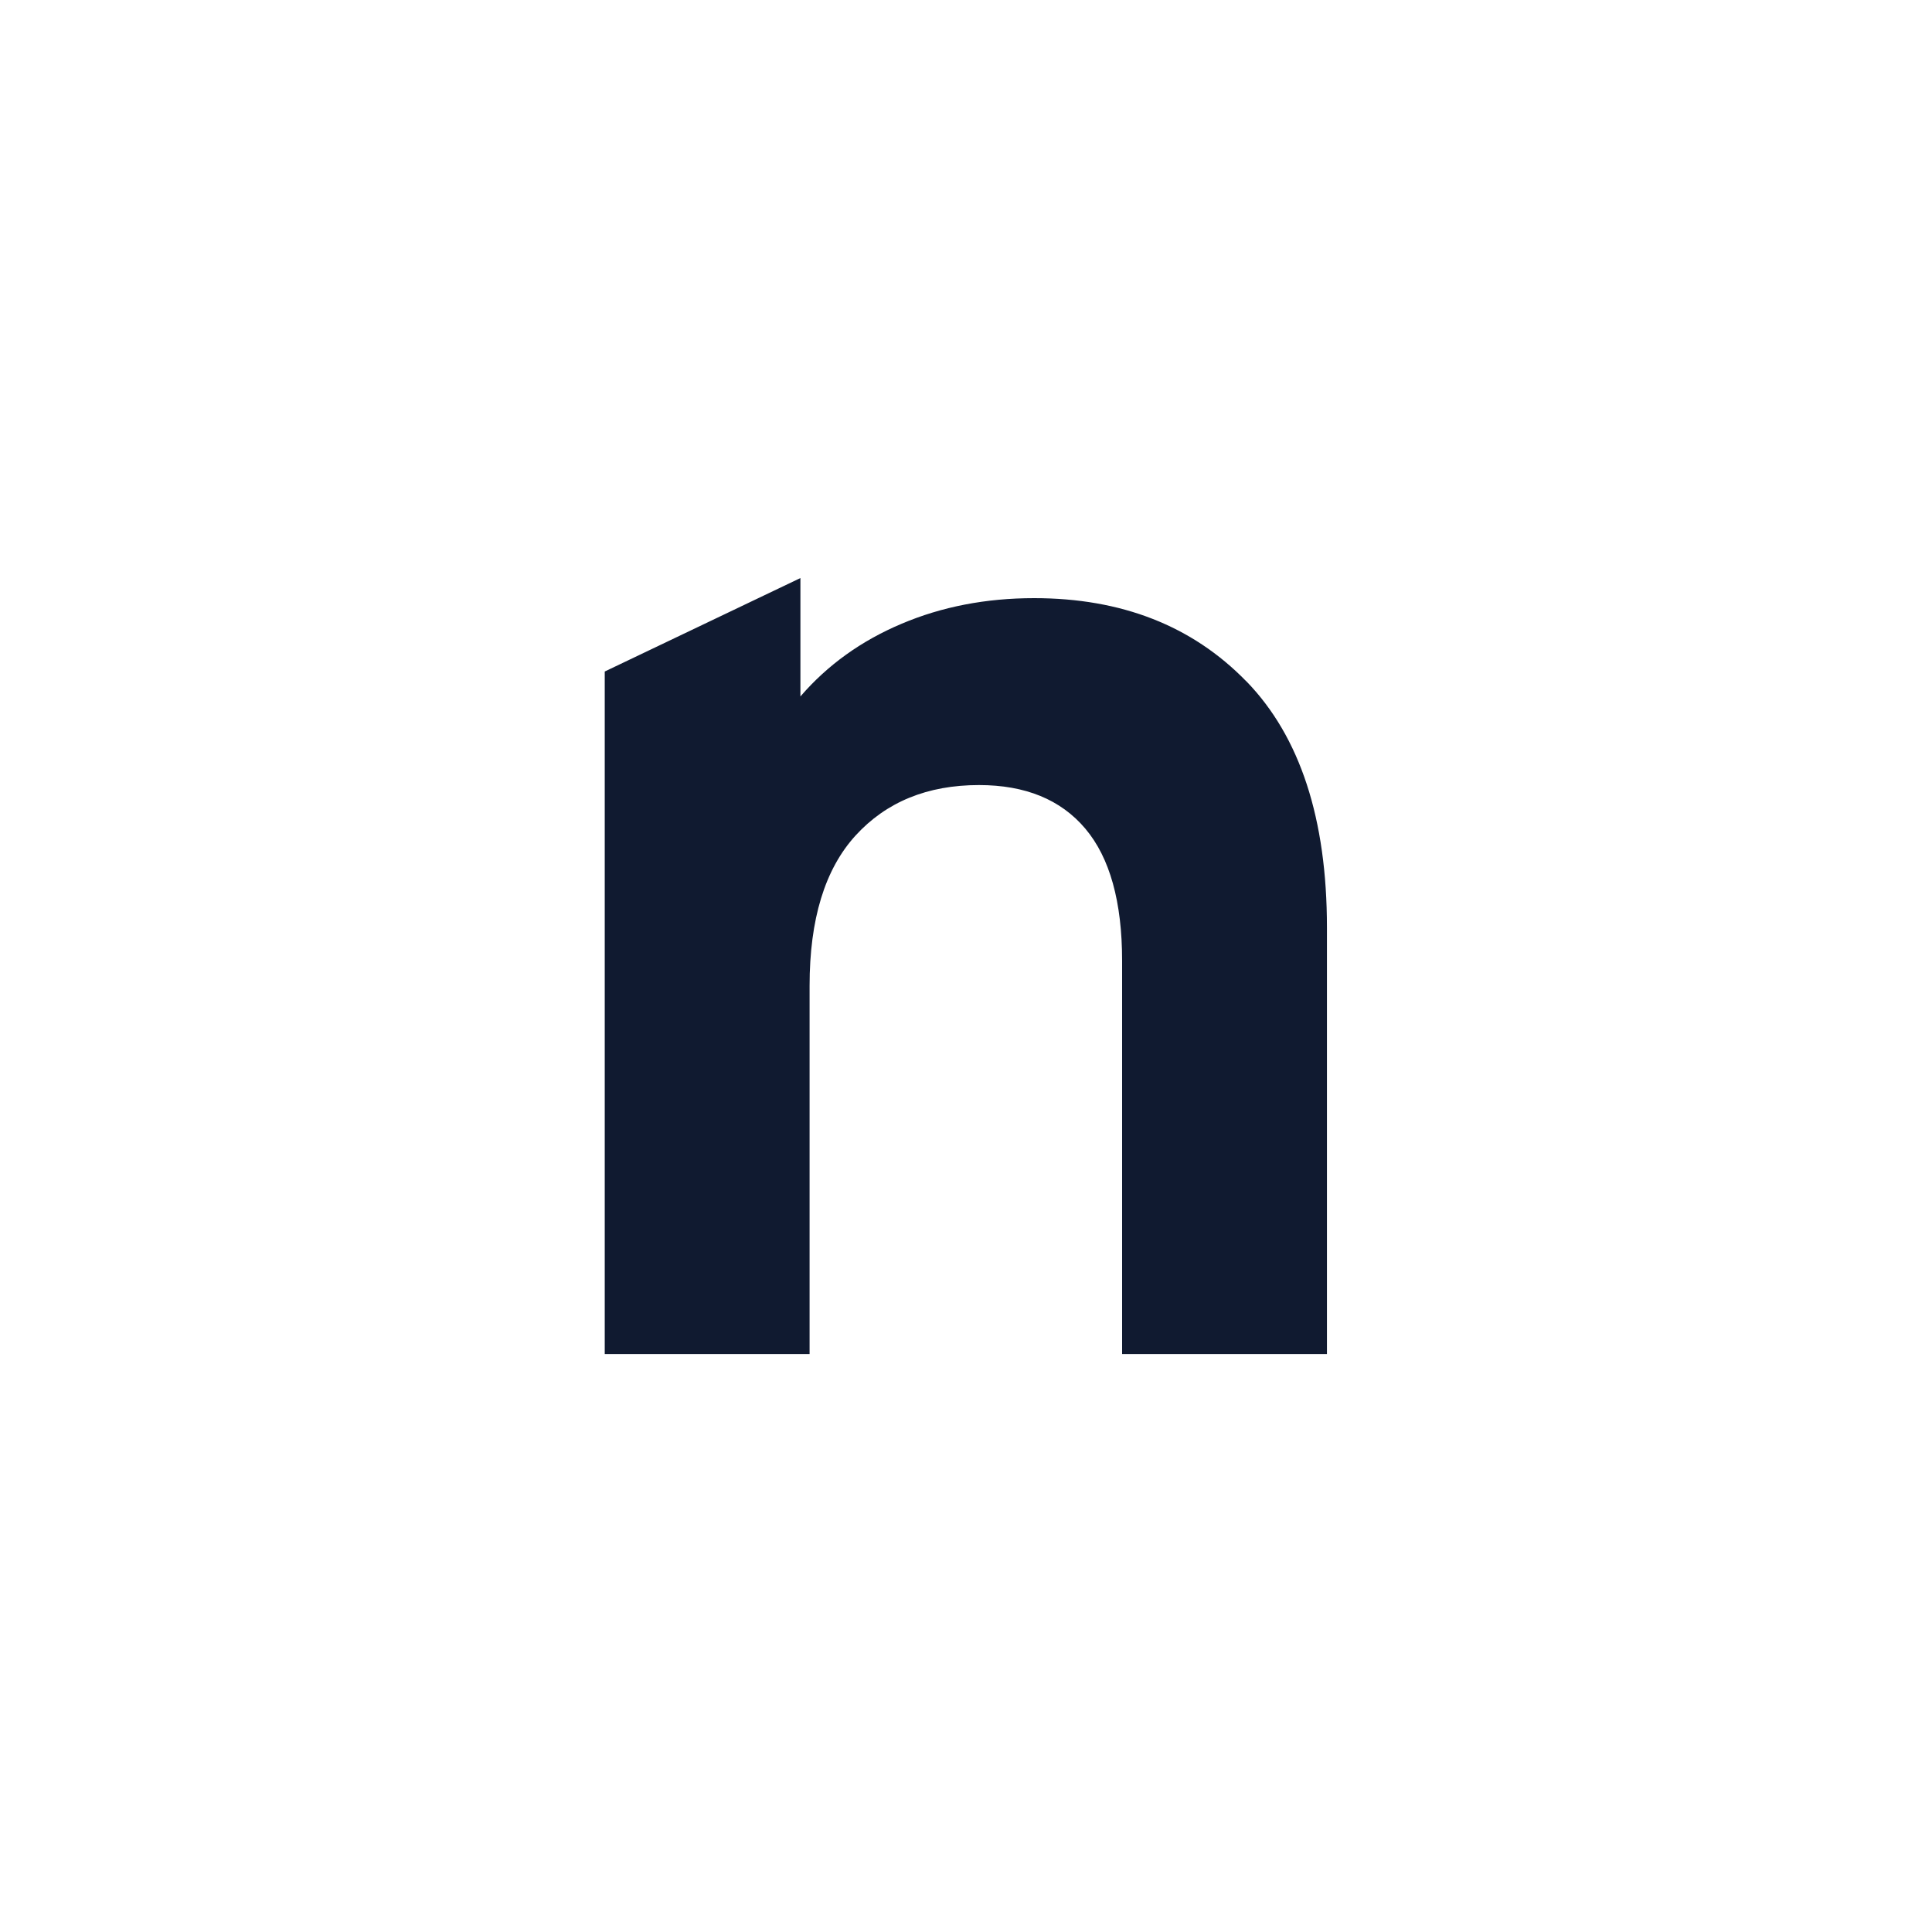
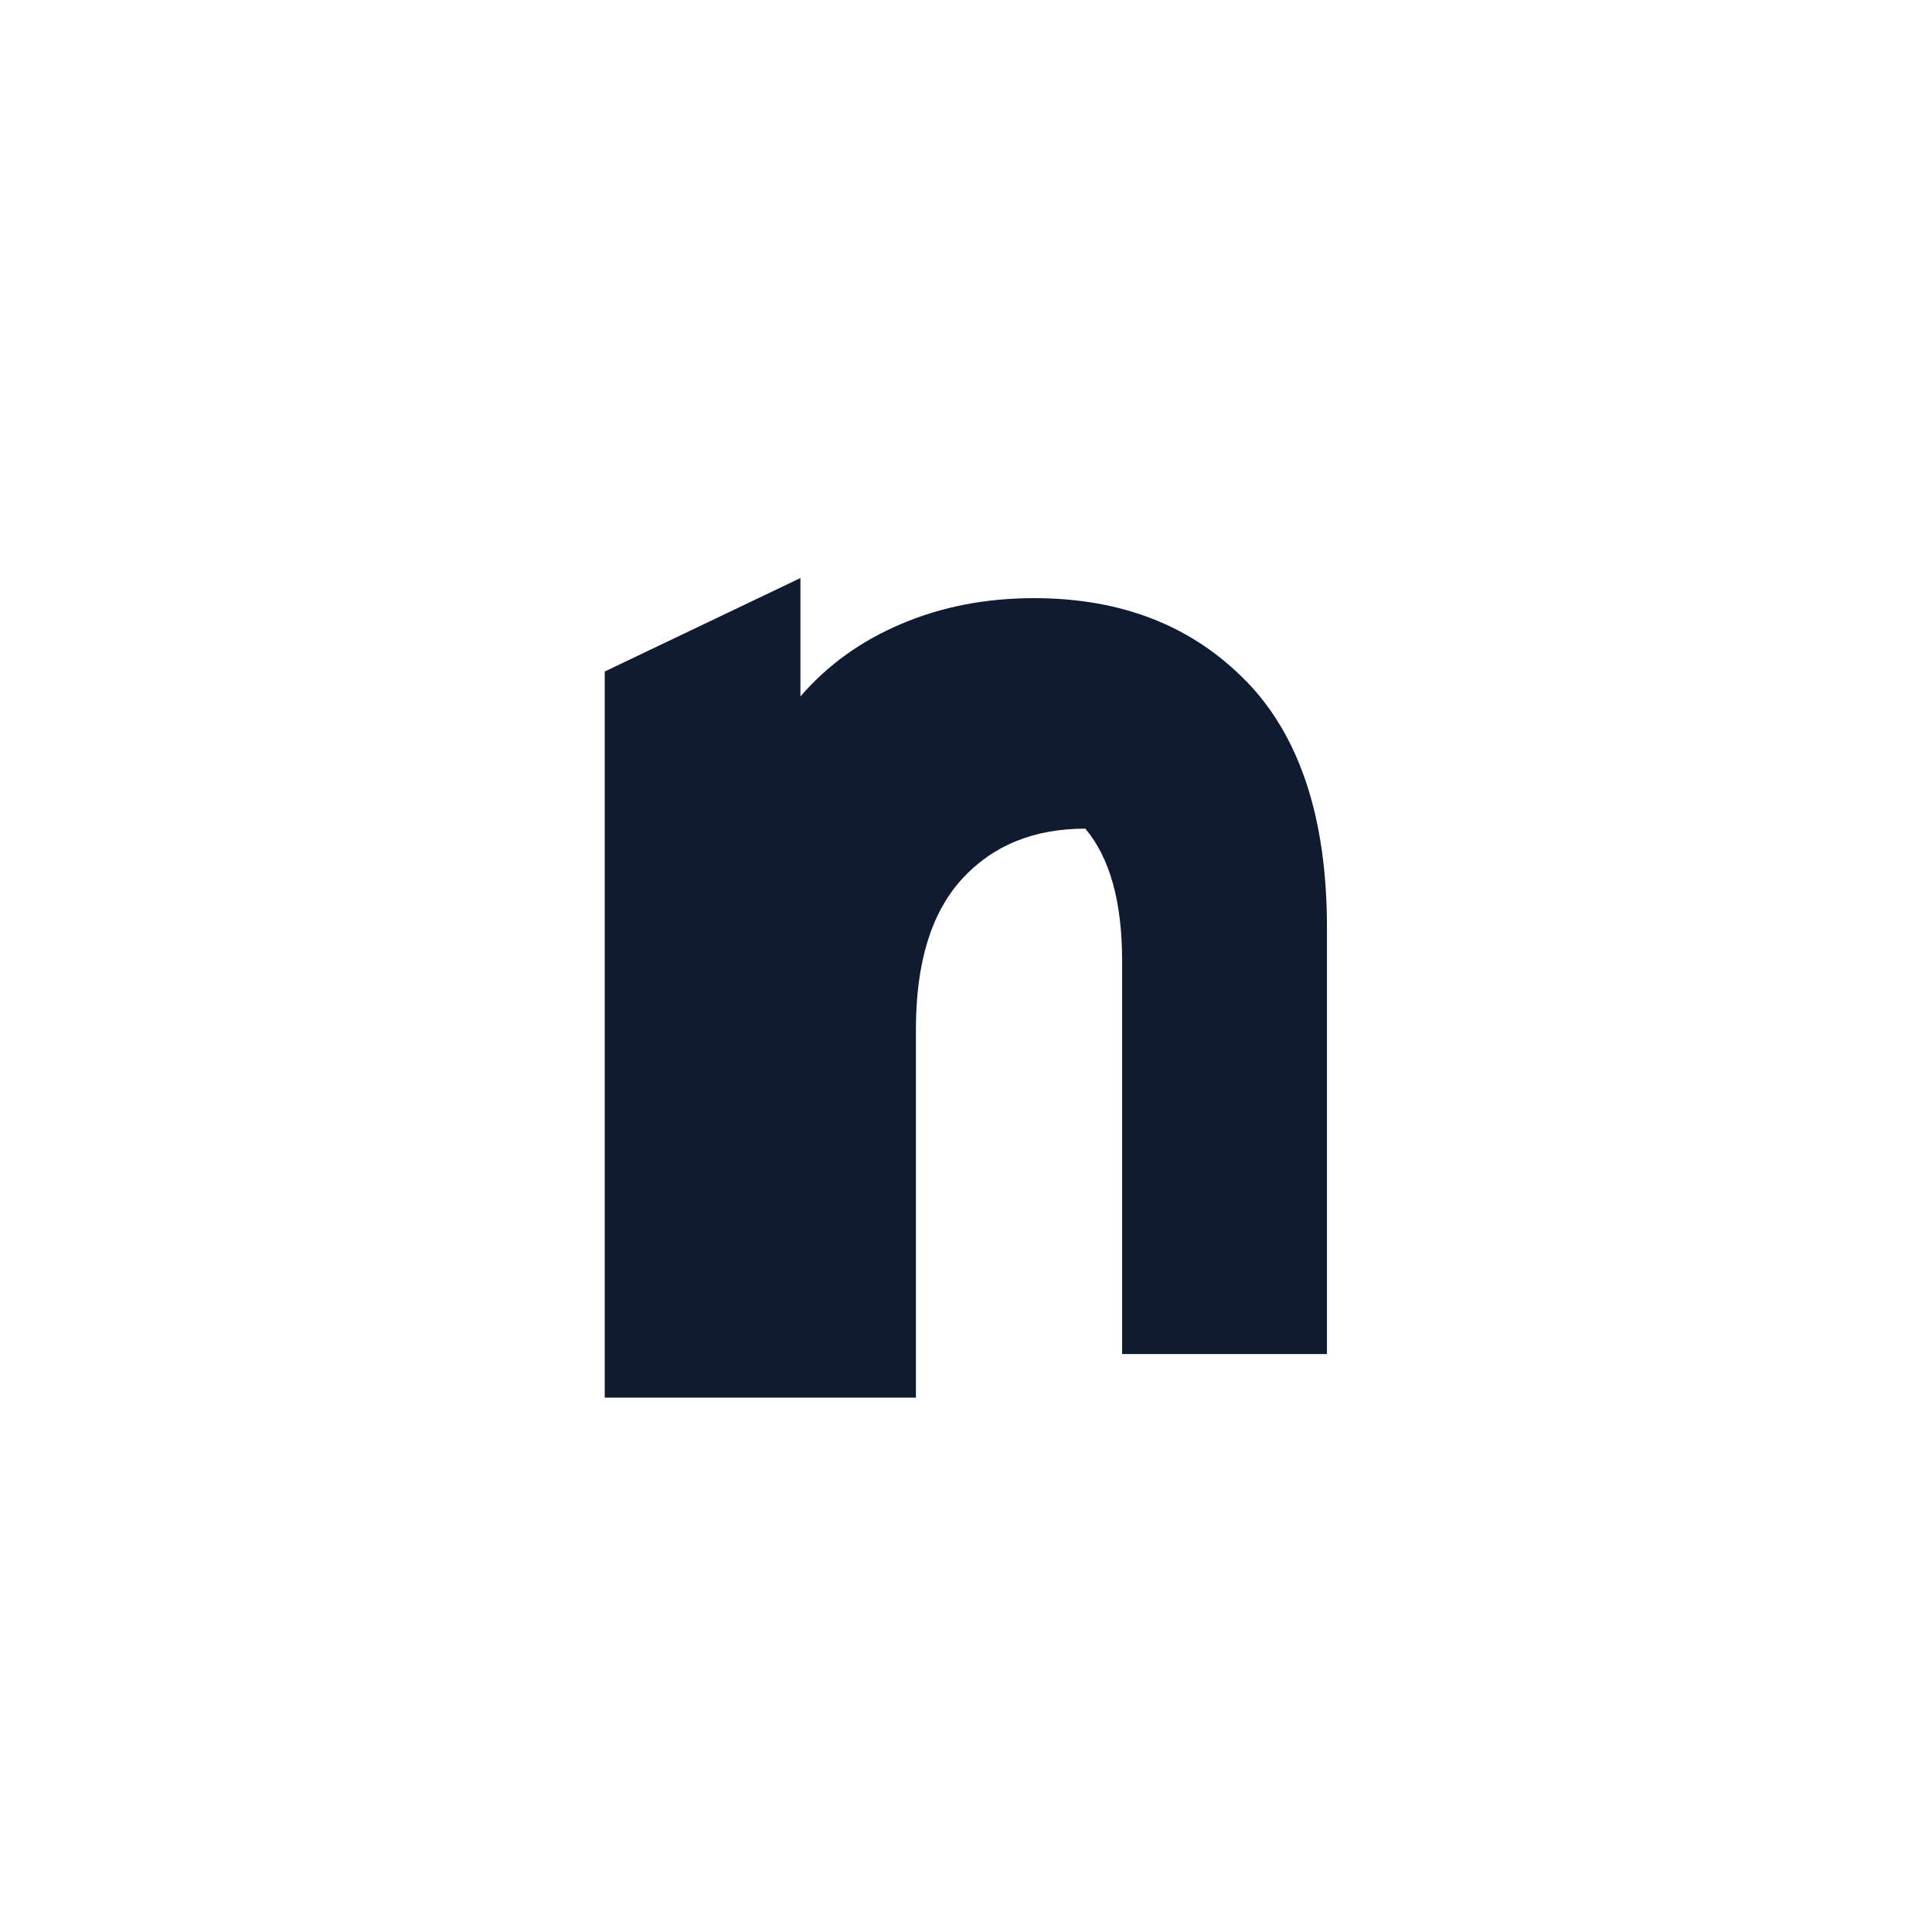
<svg xmlns="http://www.w3.org/2000/svg" viewBox="0 0 187.5 187.5">
  <defs>
    <style>.d{fill:#fff;}.e{fill:#101a30;}</style>
  </defs>
  <g id="a" />
  <g id="b">
    <g id="c">
      <g>
-         <rect class="d" width="187.5" height="187.5" />
-         <path class="e" d="M120.95 66.11c5.22 5.37 7.83 13.35 7.83 23.92v41.38H108.9V93.25c0-5.73-1.19-10.01-3.57-12.83s-5.82-4.23-10.32-4.23c-5.01.0-9 1.64-11.98 4.9-2.98 3.27-4.46 8.13-4.46 14.58v35.74H58.69V65.17l18.99-9.07v11.49c2.63-3.05 5.9-5.4 9.81-7.05 3.91-1.66 8.2-2.49 12.87-2.49 8.49.0 15.35 2.69 20.58 8.06" />
+         <path class="e" d="M120.95 66.11c5.22 5.37 7.83 13.35 7.83 23.92v41.38H108.9V93.25c0-5.73-1.19-10.01-3.57-12.83c-5.01.0-9 1.64-11.98 4.9-2.98 3.27-4.46 8.13-4.46 14.58v35.74H58.69V65.17l18.99-9.07v11.49c2.63-3.05 5.9-5.4 9.81-7.05 3.91-1.66 8.2-2.49 12.87-2.49 8.49.0 15.35 2.69 20.58 8.06" />
      </g>
    </g>
  </g>
</svg>